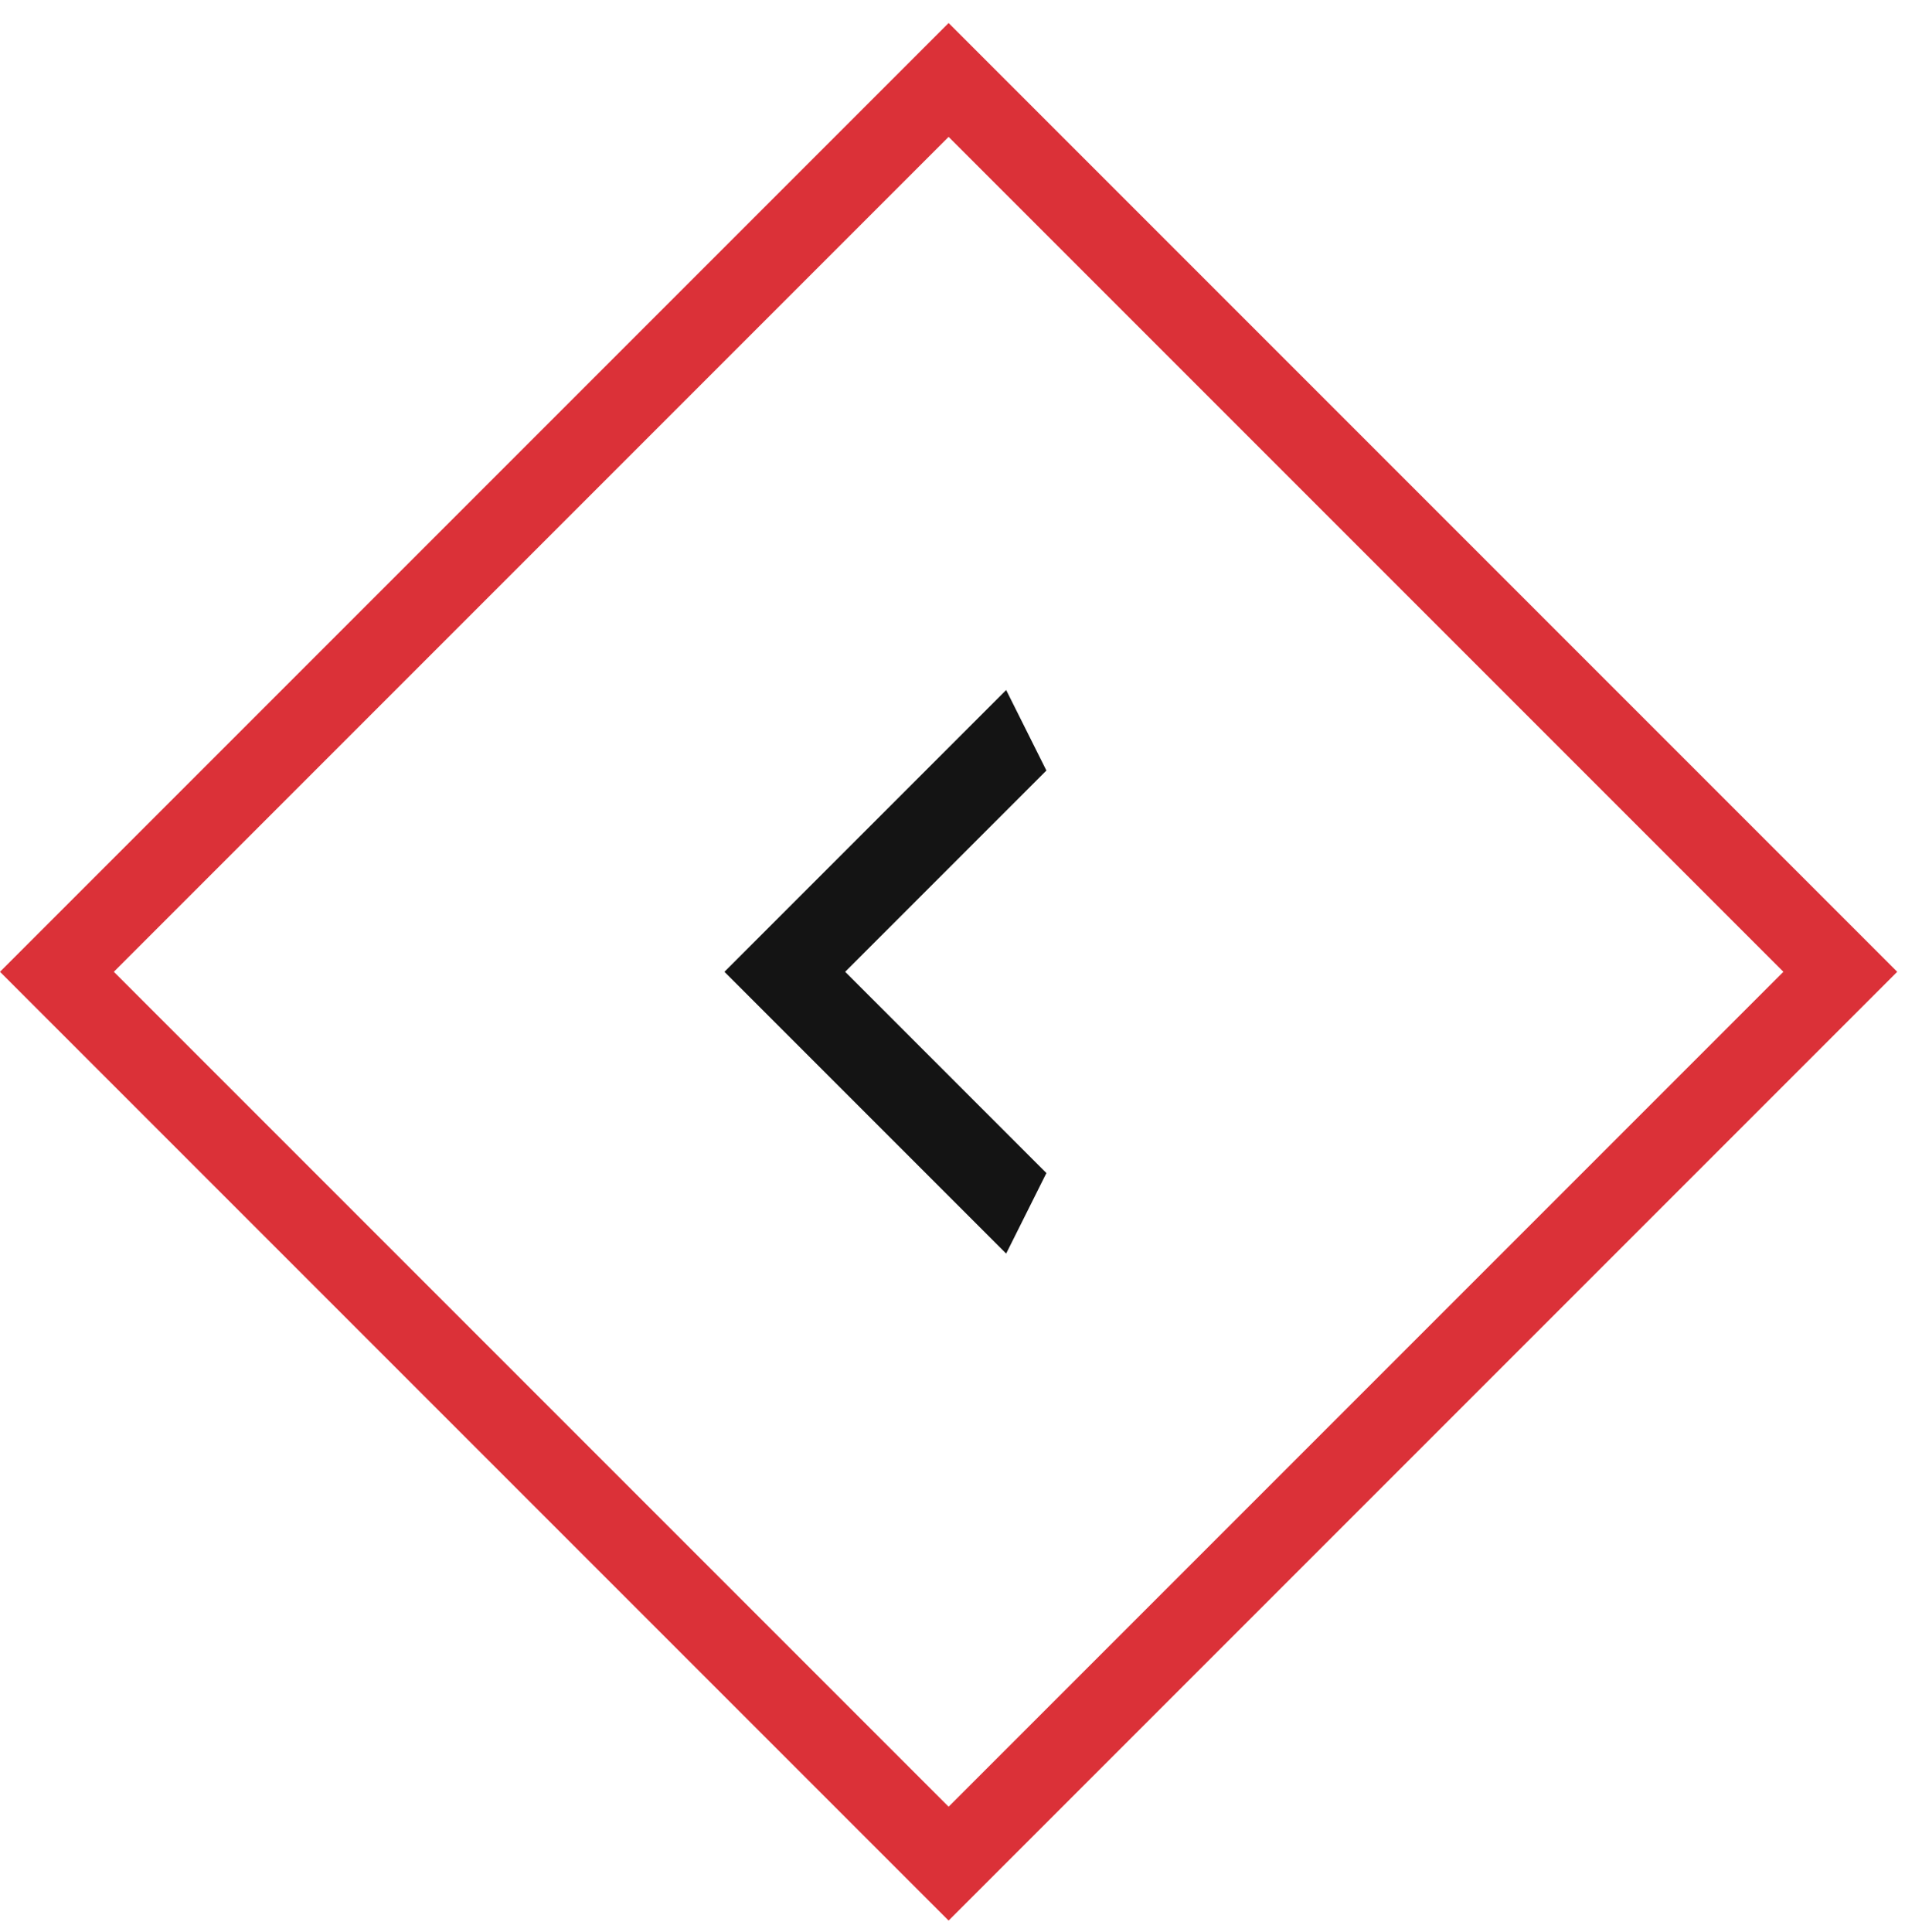
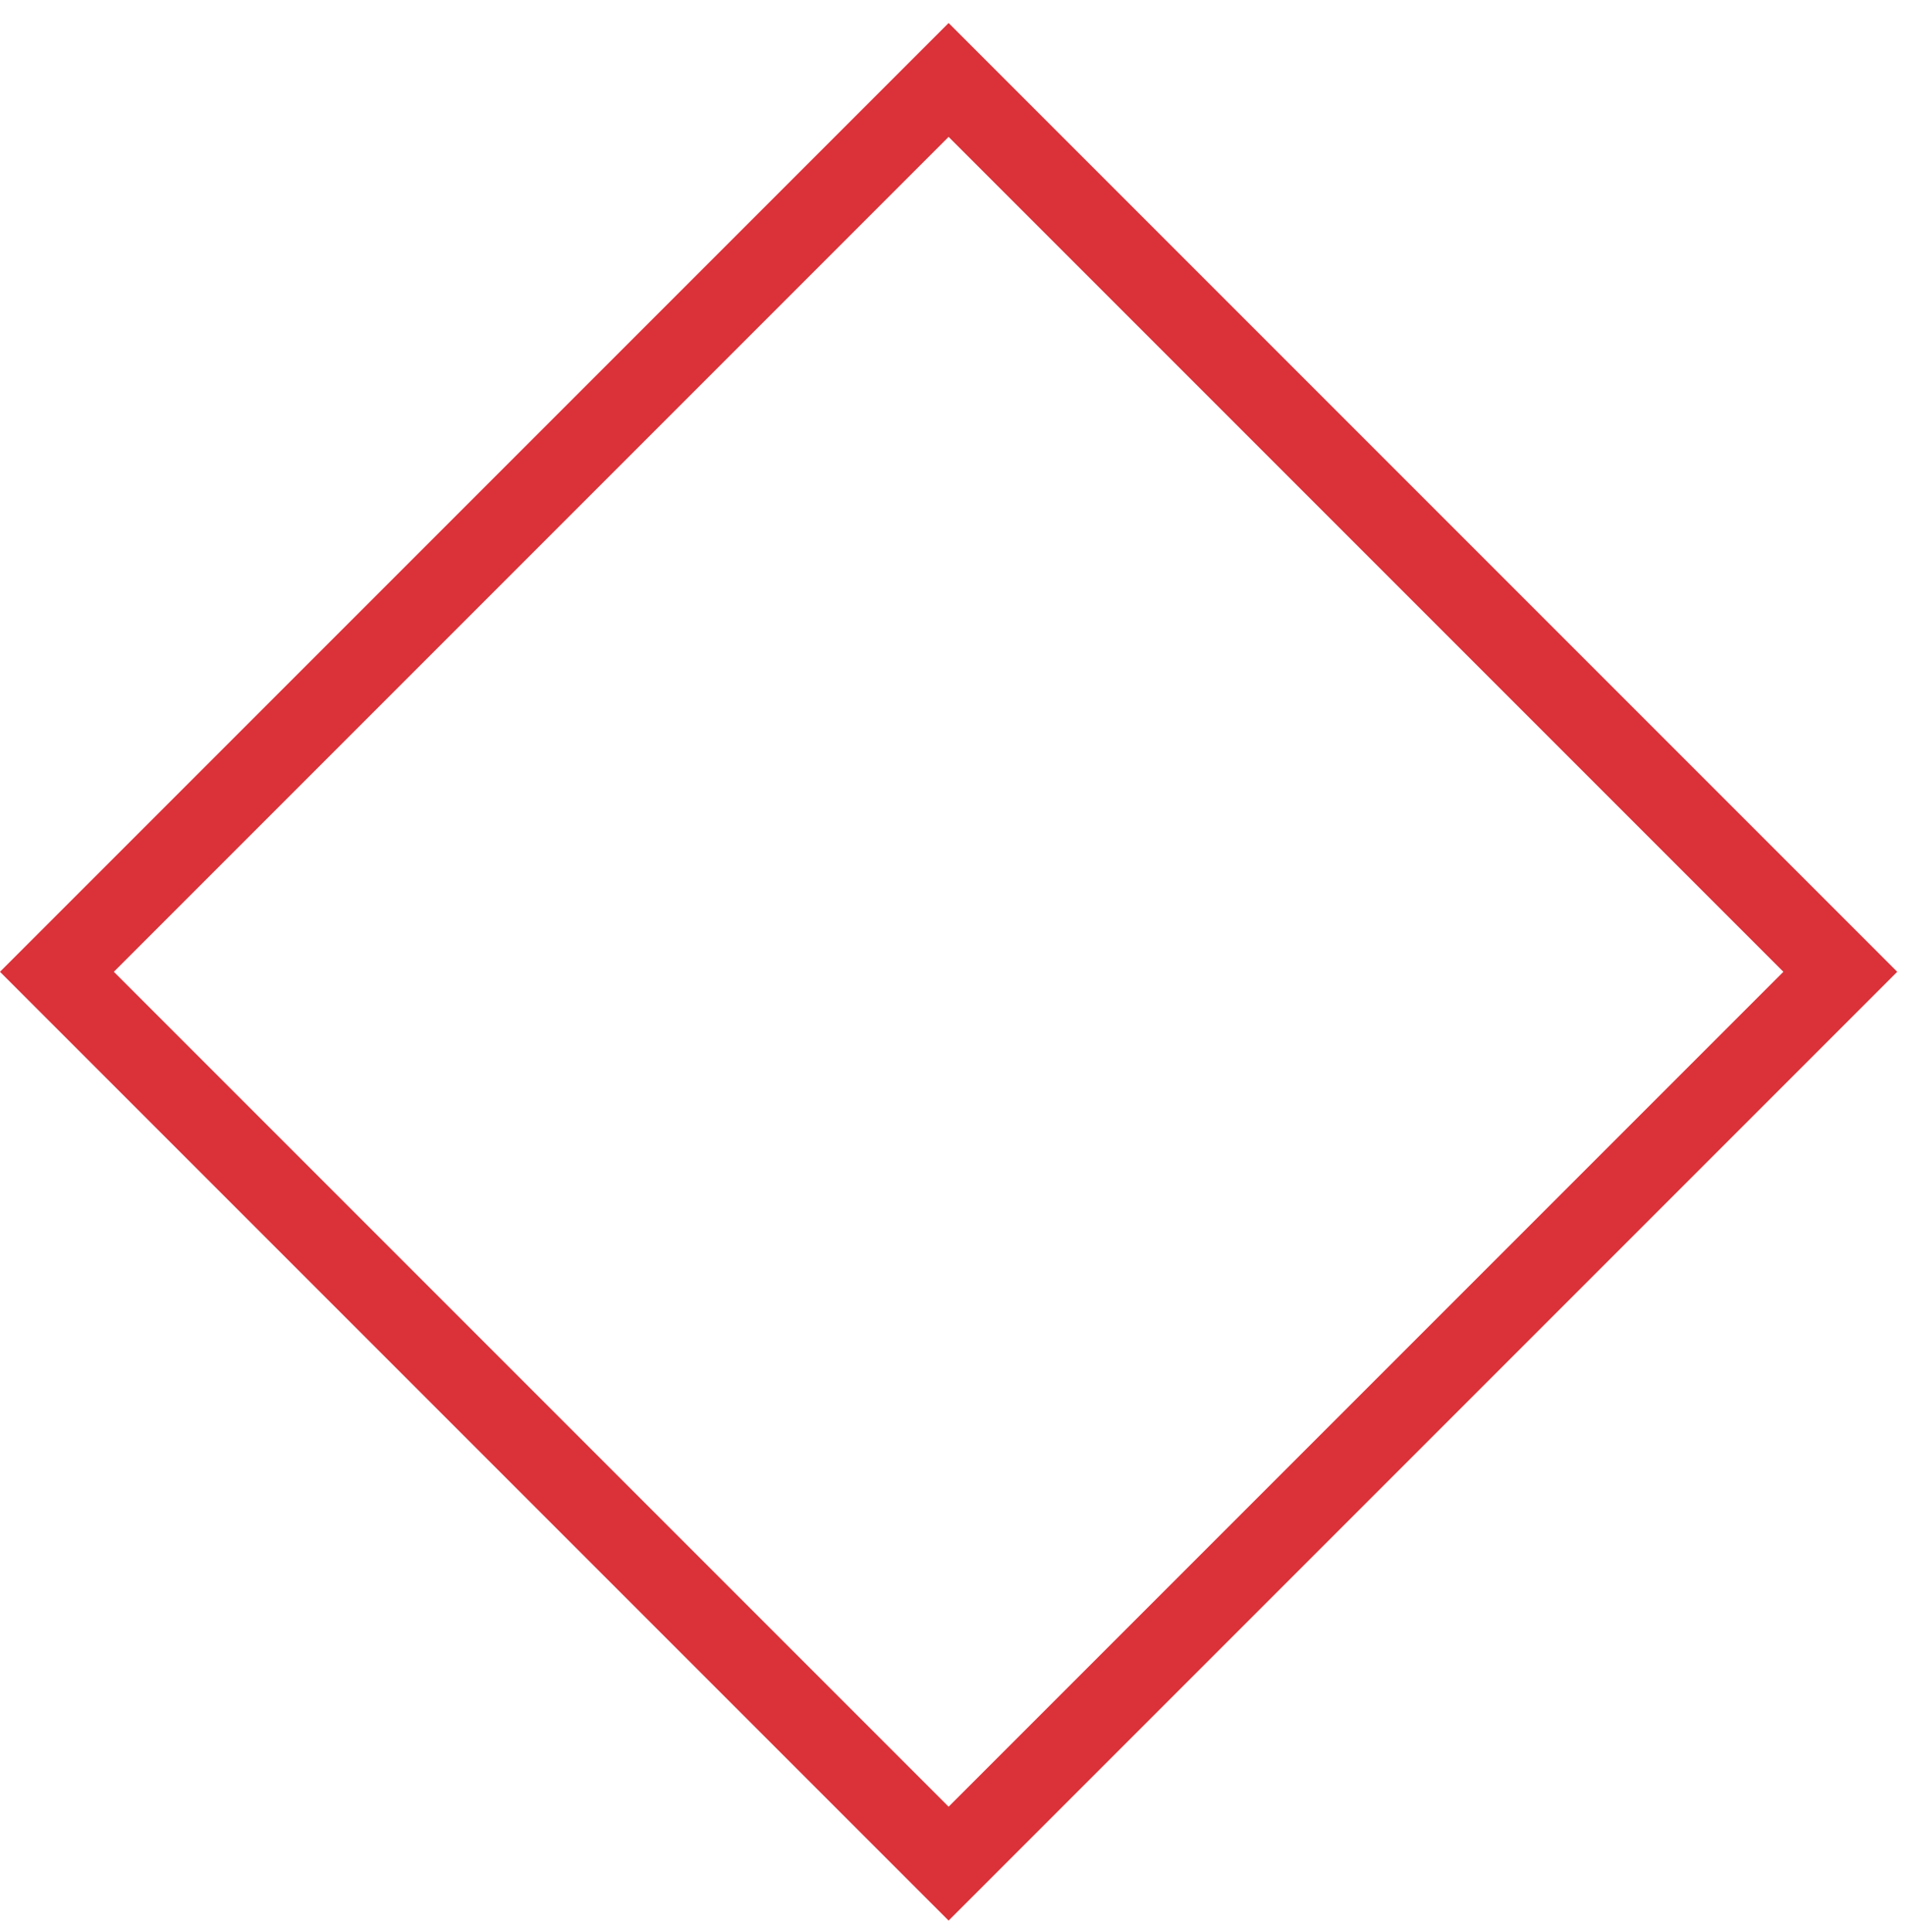
<svg xmlns="http://www.w3.org/2000/svg" width="71" height="72" viewBox="0 0 71 72" fill="none">
  <rect x="2.121" y="36.213" width="47" height="47" transform="rotate(-45 2.121 36.213)" stroke="#DB3138" stroke-width="3" />
-   <path d="M39 28.713L31.5 36.213L39 43.713L37.5 46.713L27 36.213L37.5 25.713L39 28.713Z" fill="#141414" />
</svg>